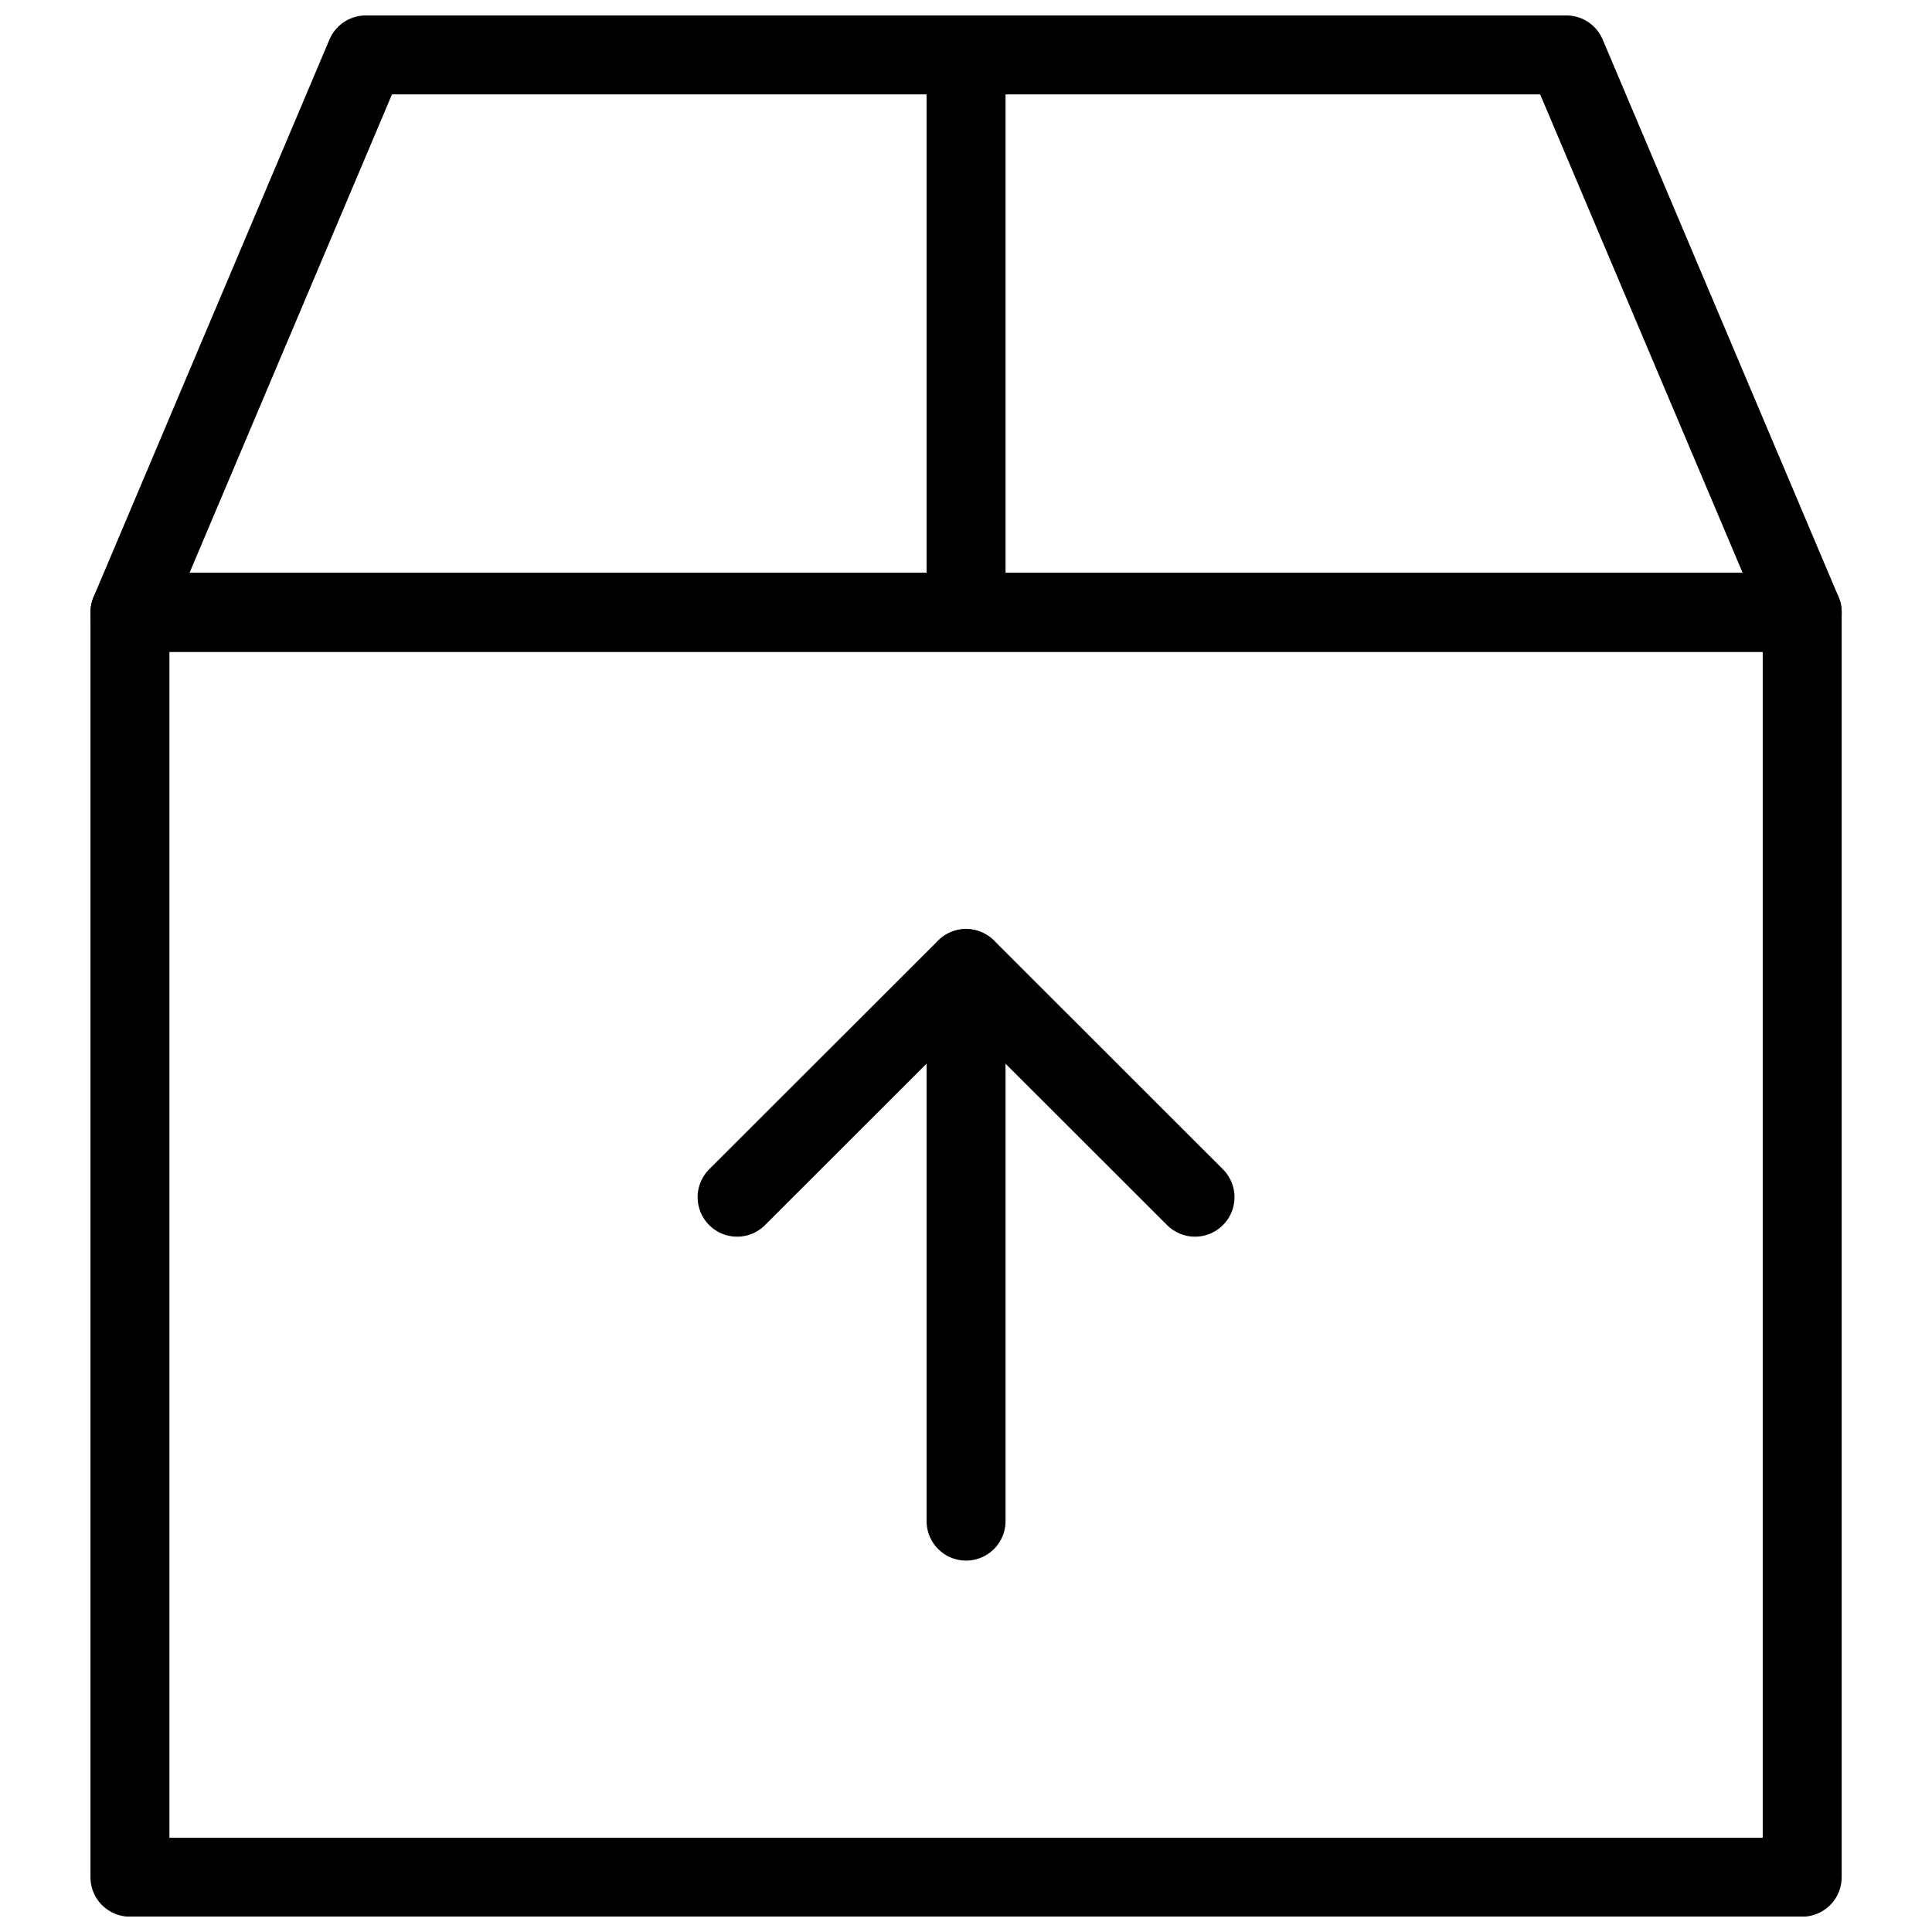
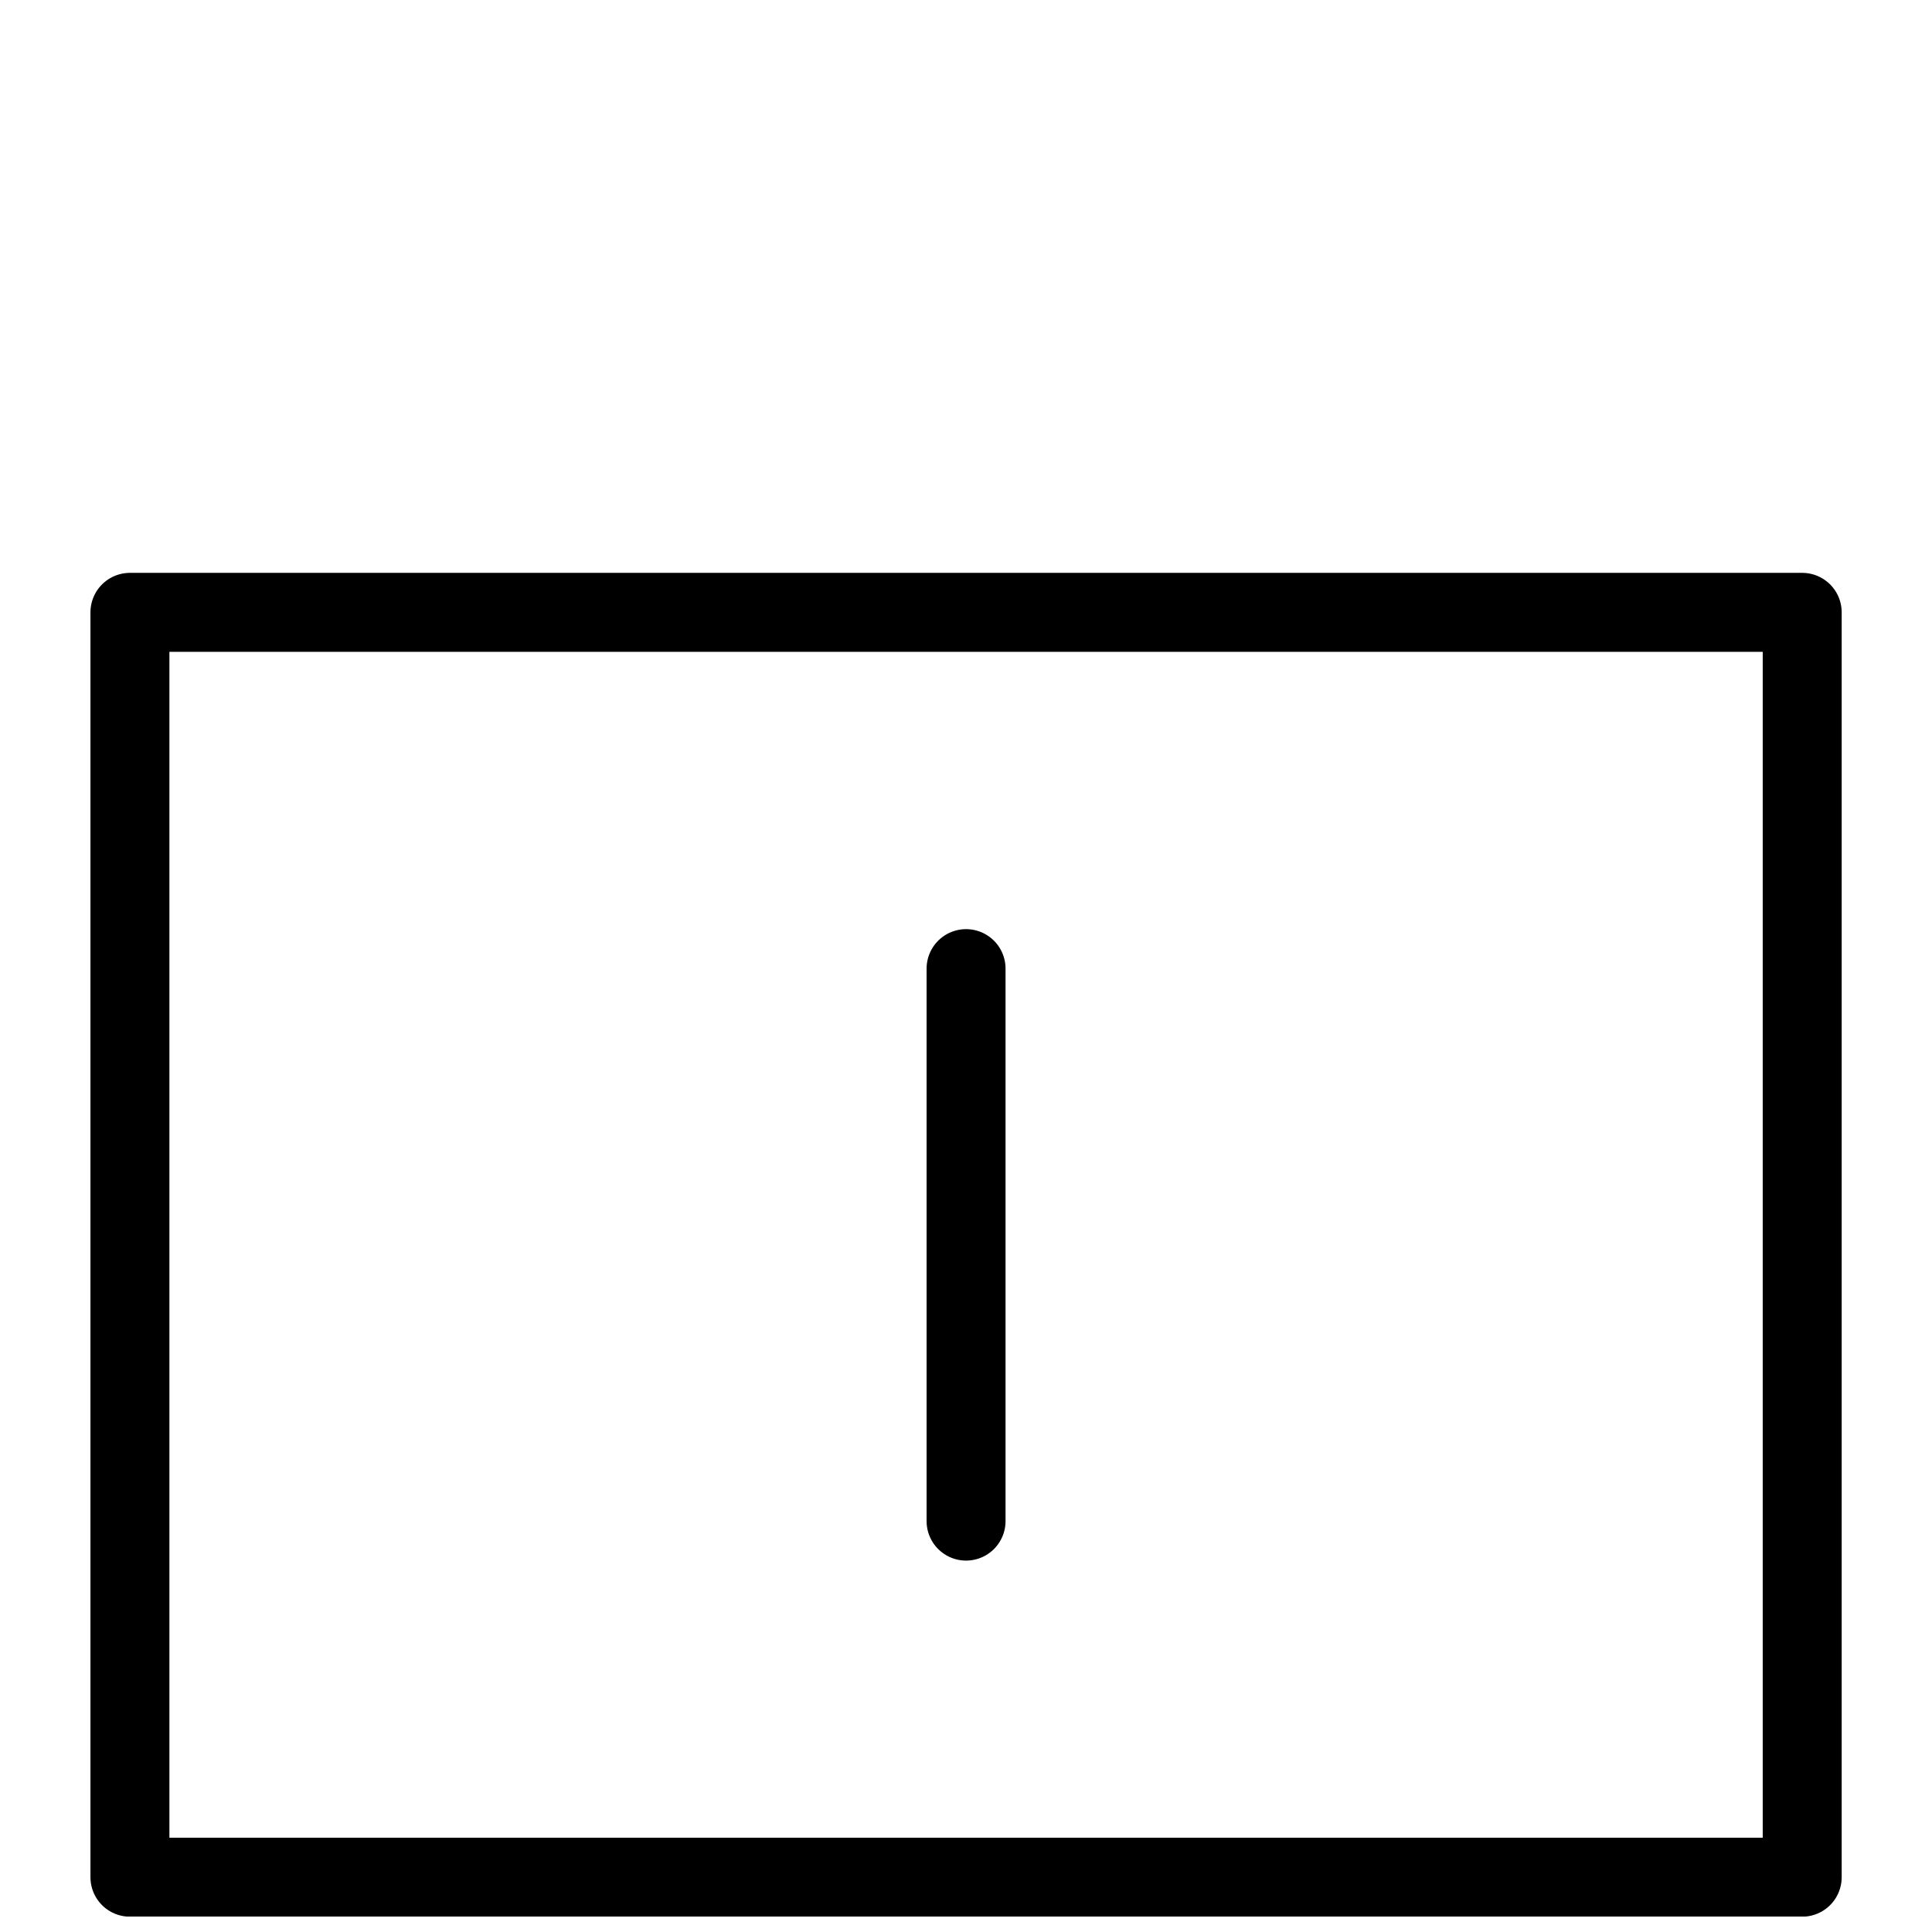
<svg xmlns="http://www.w3.org/2000/svg" width="800px" height="800px" version="1.1" viewBox="144 144 512 512">
  <defs>
    <clipPath id="c">
      <path d="m167 295h466v356.9h-466z" />
    </clipPath>
    <clipPath id="b">
-       <path d="m167 148.09h466v168.91h-466z" />
-     </clipPath>
+       </clipPath>
    <clipPath id="a">
-       <path d="m389 148.09h22v163.91h-22z" />
-     </clipPath>
+       </clipPath>
  </defs>
  <g clip-path="url(#c)">
    <path transform="matrix(5.231 0 0 5.231 167.97 148.09)" d="m2 30.24h84.72v64.08h-84.72zm0 0" fill="none" stroke="#000000" stroke-linecap="round" stroke-linejoin="round" stroke-width="4" />
  </g>
  <g clip-path="url(#b)">
-     <path transform="matrix(5.231 0 0 5.231 167.97 148.09)" d="m74.77 2h-60.819l-11.95 28.24h84.72zm0 0" fill="none" stroke="#000000" stroke-linecap="round" stroke-linejoin="round" stroke-width="4" />
-   </g>
+     </g>
  <g clip-path="url(#a)">
-     <path transform="matrix(5.231 0 0 5.231 167.97 148.09)" d="m44.36 29.15v-27.15" fill="none" stroke="#000000" stroke-linecap="round" stroke-linejoin="round" stroke-width="4" />
-   </g>
+     </g>
  <path transform="matrix(5.231 0 0 5.231 167.97 148.09)" d="m44.36 76.28v-27.99" fill="none" stroke="#000000" stroke-linecap="round" stroke-linejoin="round" stroke-width="4" />
-   <path transform="matrix(5.231 0 0 5.231 167.97 148.09)" d="m32.76 59.87 11.6-11.59 11.599 11.59" fill="none" stroke="#000000" stroke-linecap="round" stroke-linejoin="round" stroke-width="4" />
</svg>